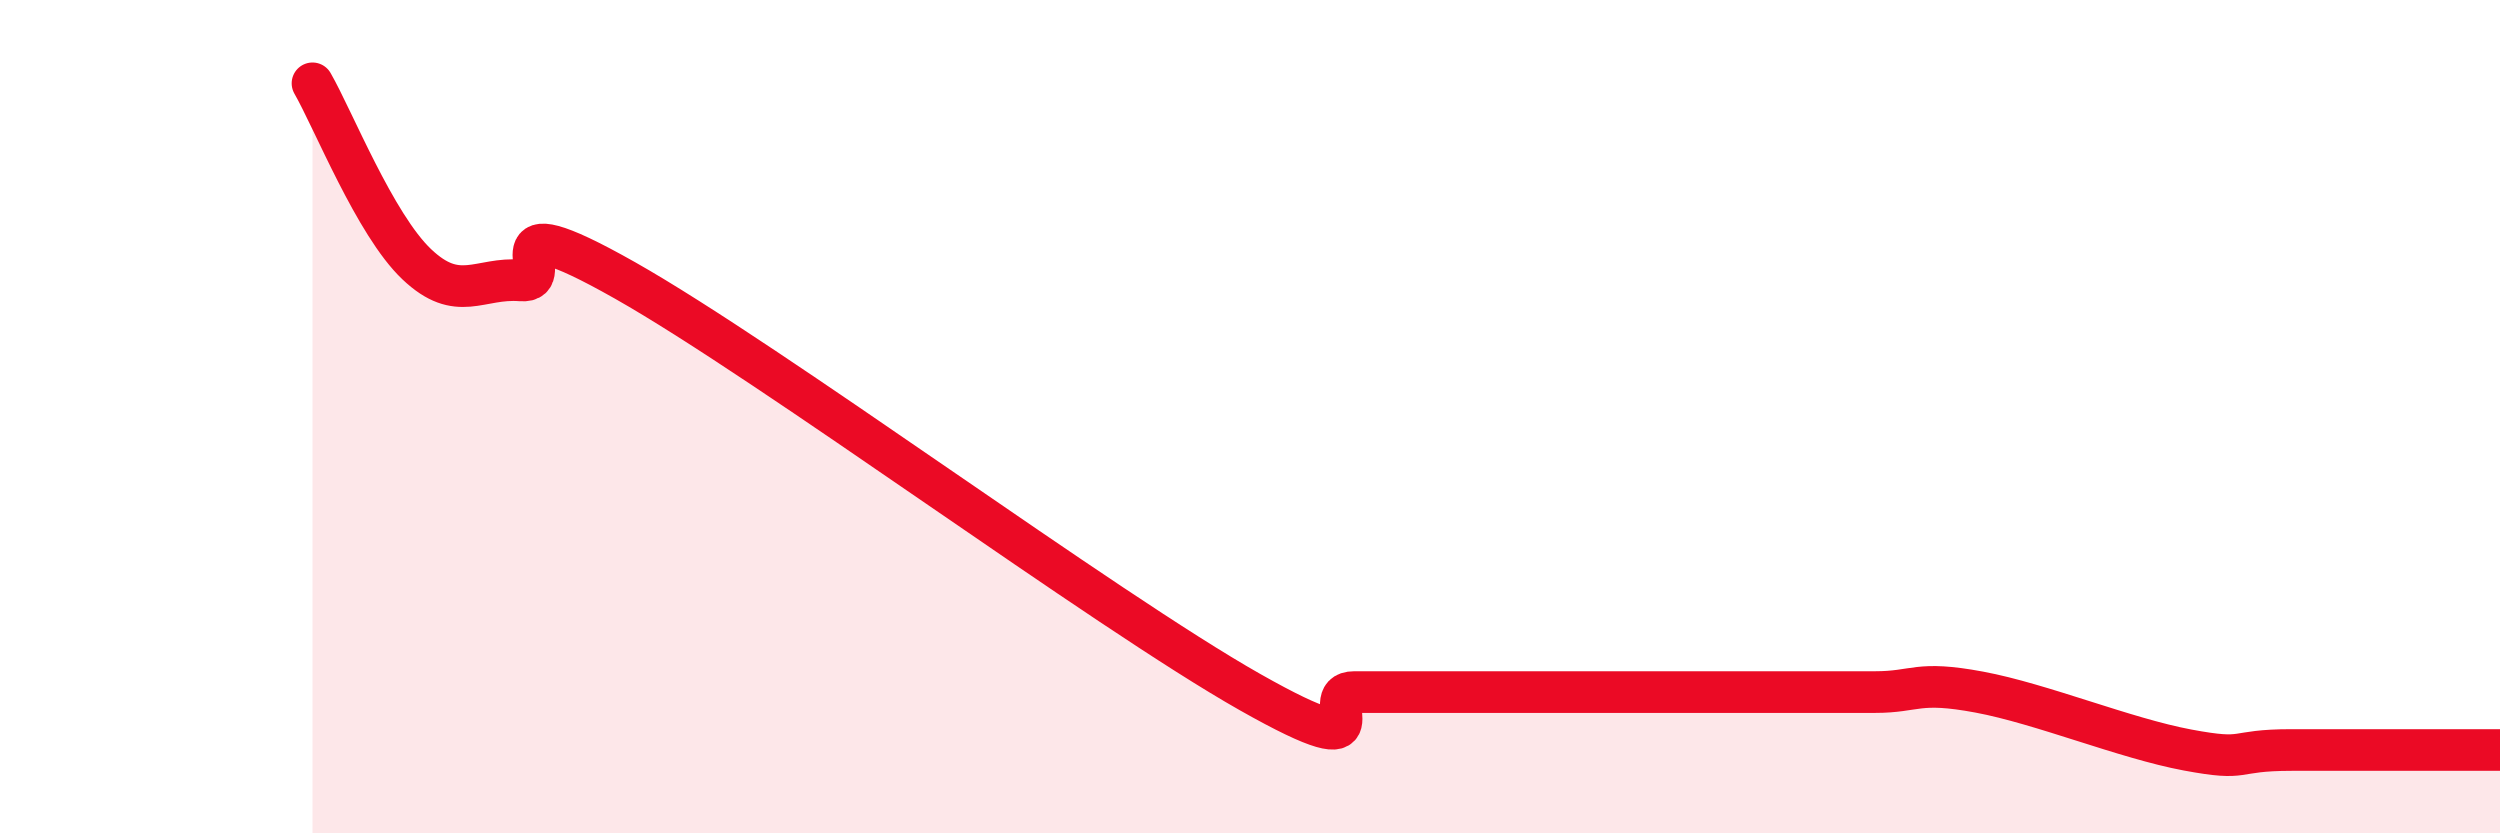
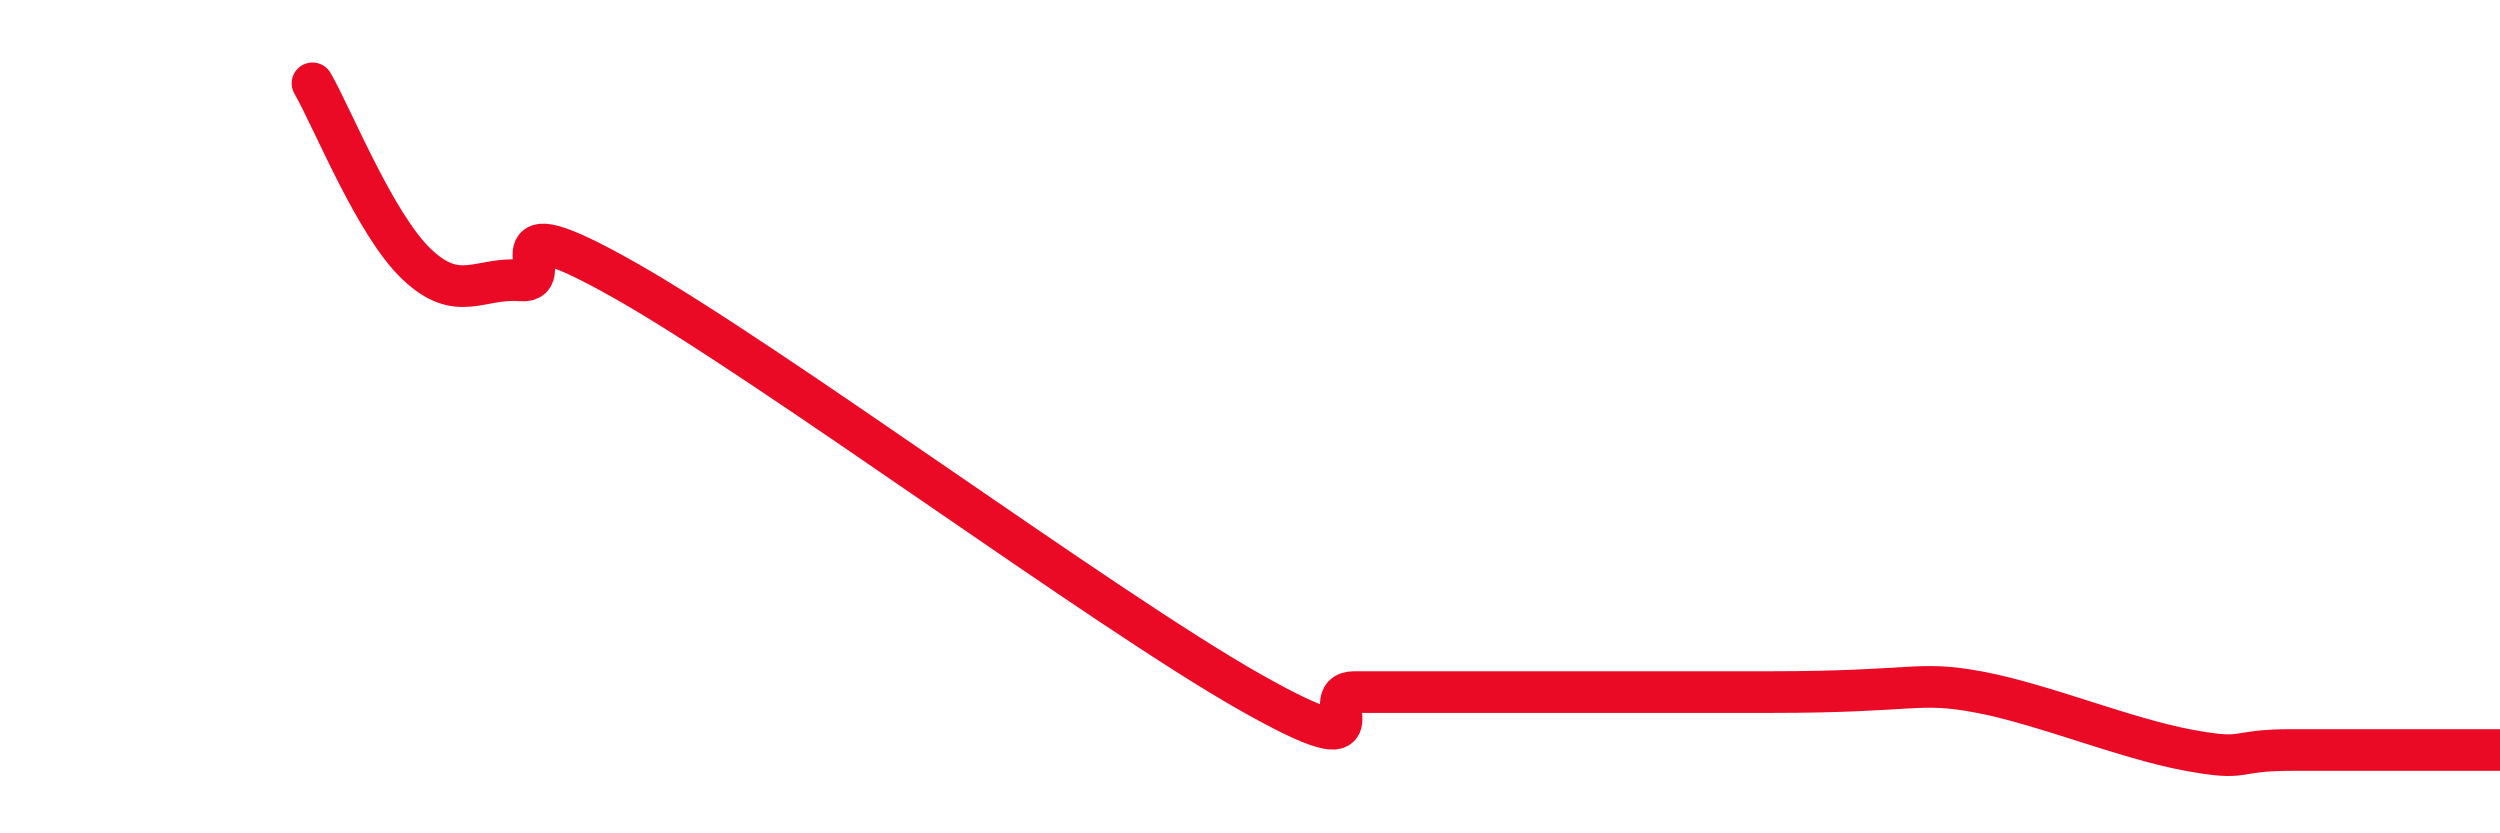
<svg xmlns="http://www.w3.org/2000/svg" width="60" height="20" viewBox="0 0 60 20">
-   <path d="M 7.5,2 C 8,2.87 9,5.39 10,6.34 C 11,7.29 11.5,6.65 12.5,6.73 C 13.5,6.81 11.5,4.75 15,6.73 C 18.5,8.71 26.5,14.63 30,16.61 C 33.5,18.59 31.5,16.61 32.5,16.61 C 33.5,16.61 34,16.61 35,16.61 C 36,16.61 36.5,16.61 37.5,16.61 C 38.5,16.61 39,16.61 40,16.61 C 41,16.61 41.5,16.61 42.5,16.61 C 43.5,16.61 44,16.61 45,16.61 C 46,16.61 46,16.33 47.5,16.61 C 49,16.89 51,17.72 52.5,18 C 54,18.28 53.5,18 55,18 C 56.5,18 59,18 60,18L60 20L7.5 20Z" fill="#EB0A25" opacity="0.1" stroke-linecap="round" stroke-linejoin="round" />
-   <path d="M 7.5,2 C 8,2.87 9,5.39 10,6.34 C 11,7.29 11.5,6.65 12.5,6.73 C 13.5,6.81 11.5,4.75 15,6.73 C 18.5,8.71 26.5,14.63 30,16.61 C 33.5,18.59 31.5,16.61 32.5,16.61 C 33.5,16.61 34,16.61 35,16.61 C 36,16.61 36.5,16.61 37.5,16.61 C 38.5,16.61 39,16.61 40,16.61 C 41,16.61 41.5,16.61 42.5,16.61 C 43.5,16.61 44,16.61 45,16.61 C 46,16.61 46,16.33 47.5,16.61 C 49,16.89 51,17.72 52.5,18 C 54,18.28 53.5,18 55,18 C 56.5,18 59,18 60,18" stroke="#EB0A25" stroke-width="1" fill="none" stroke-linecap="round" stroke-linejoin="round" />
+   <path d="M 7.5,2 C 8,2.87 9,5.39 10,6.34 C 11,7.29 11.5,6.65 12.5,6.73 C 13.5,6.81 11.5,4.75 15,6.73 C 18.5,8.71 26.5,14.63 30,16.61 C 33.5,18.59 31.5,16.61 32.5,16.61 C 33.5,16.61 34,16.61 35,16.61 C 36,16.61 36.5,16.61 37.5,16.61 C 38.5,16.61 39,16.61 40,16.61 C 41,16.61 41.5,16.61 42.5,16.61 C 46,16.61 46,16.33 47.5,16.61 C 49,16.89 51,17.72 52.5,18 C 54,18.28 53.5,18 55,18 C 56.5,18 59,18 60,18" stroke="#EB0A25" stroke-width="1" fill="none" stroke-linecap="round" stroke-linejoin="round" />
</svg>